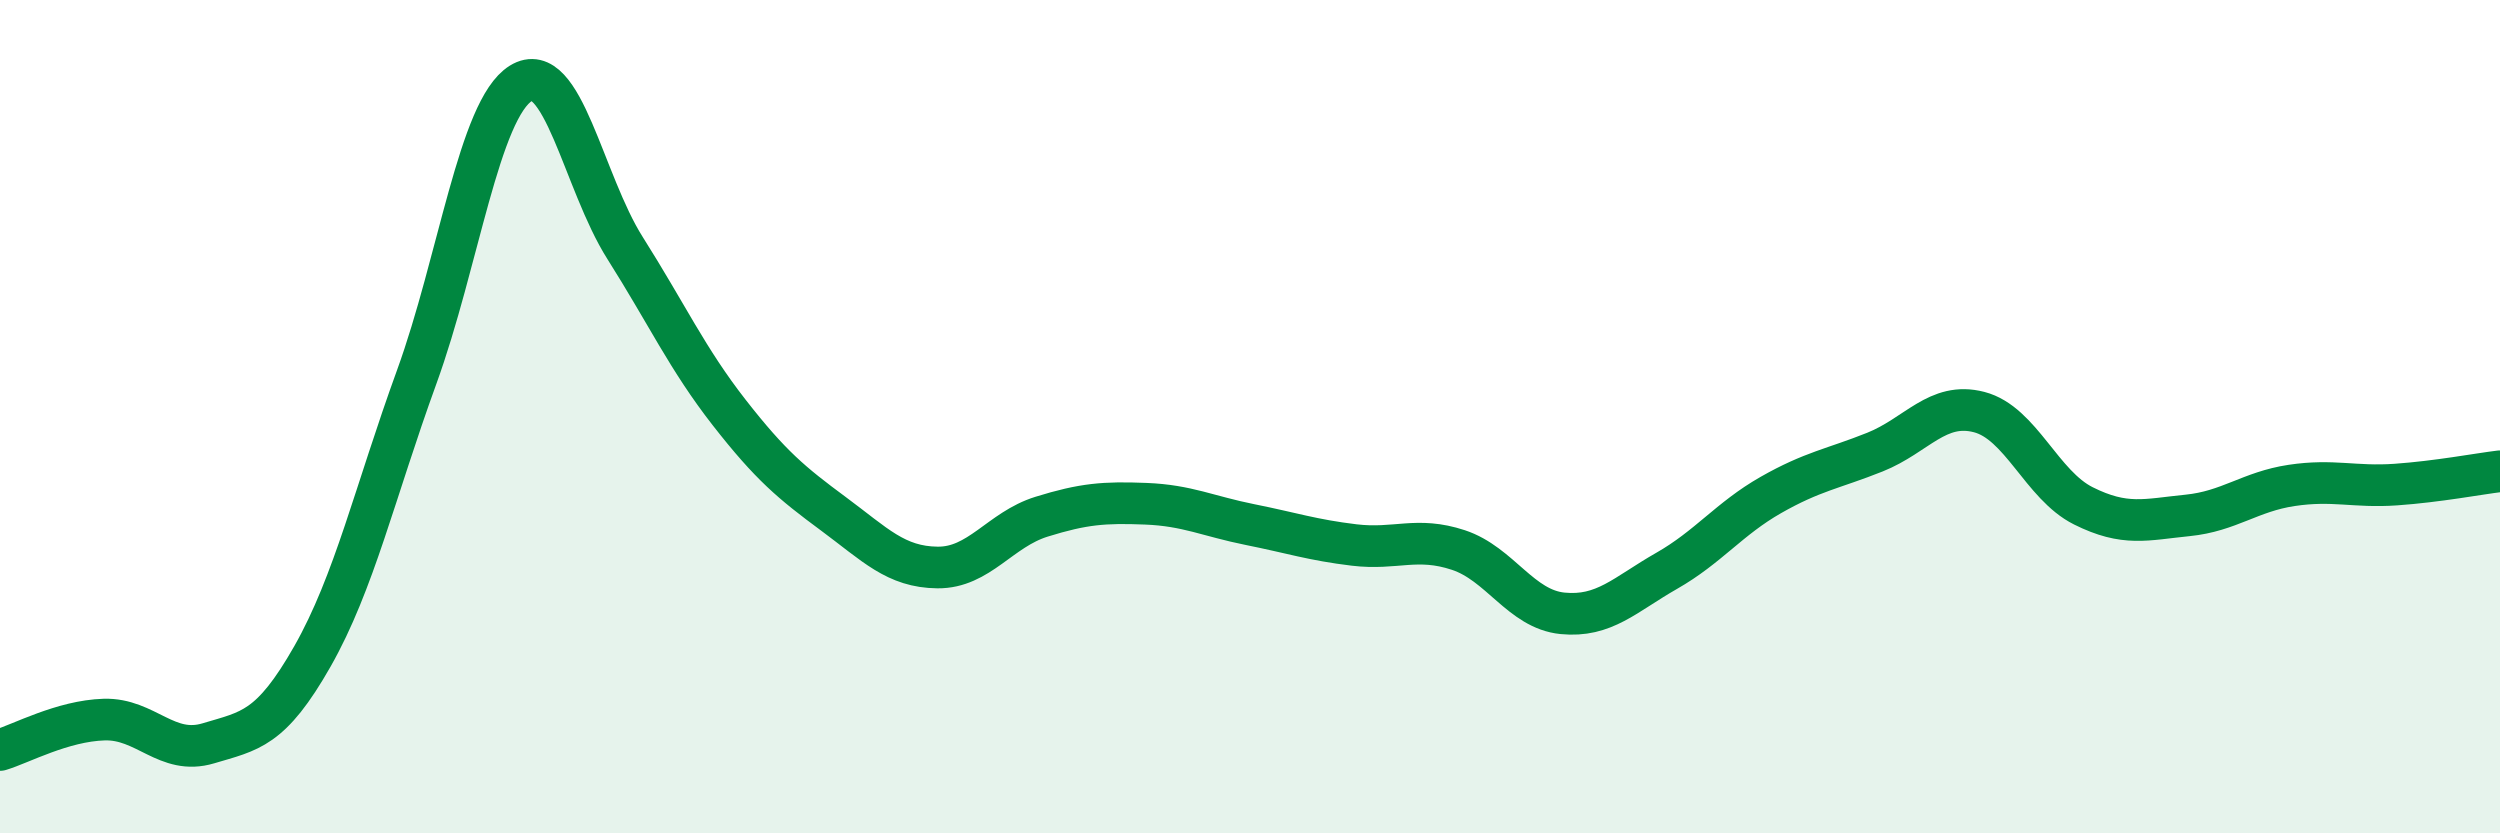
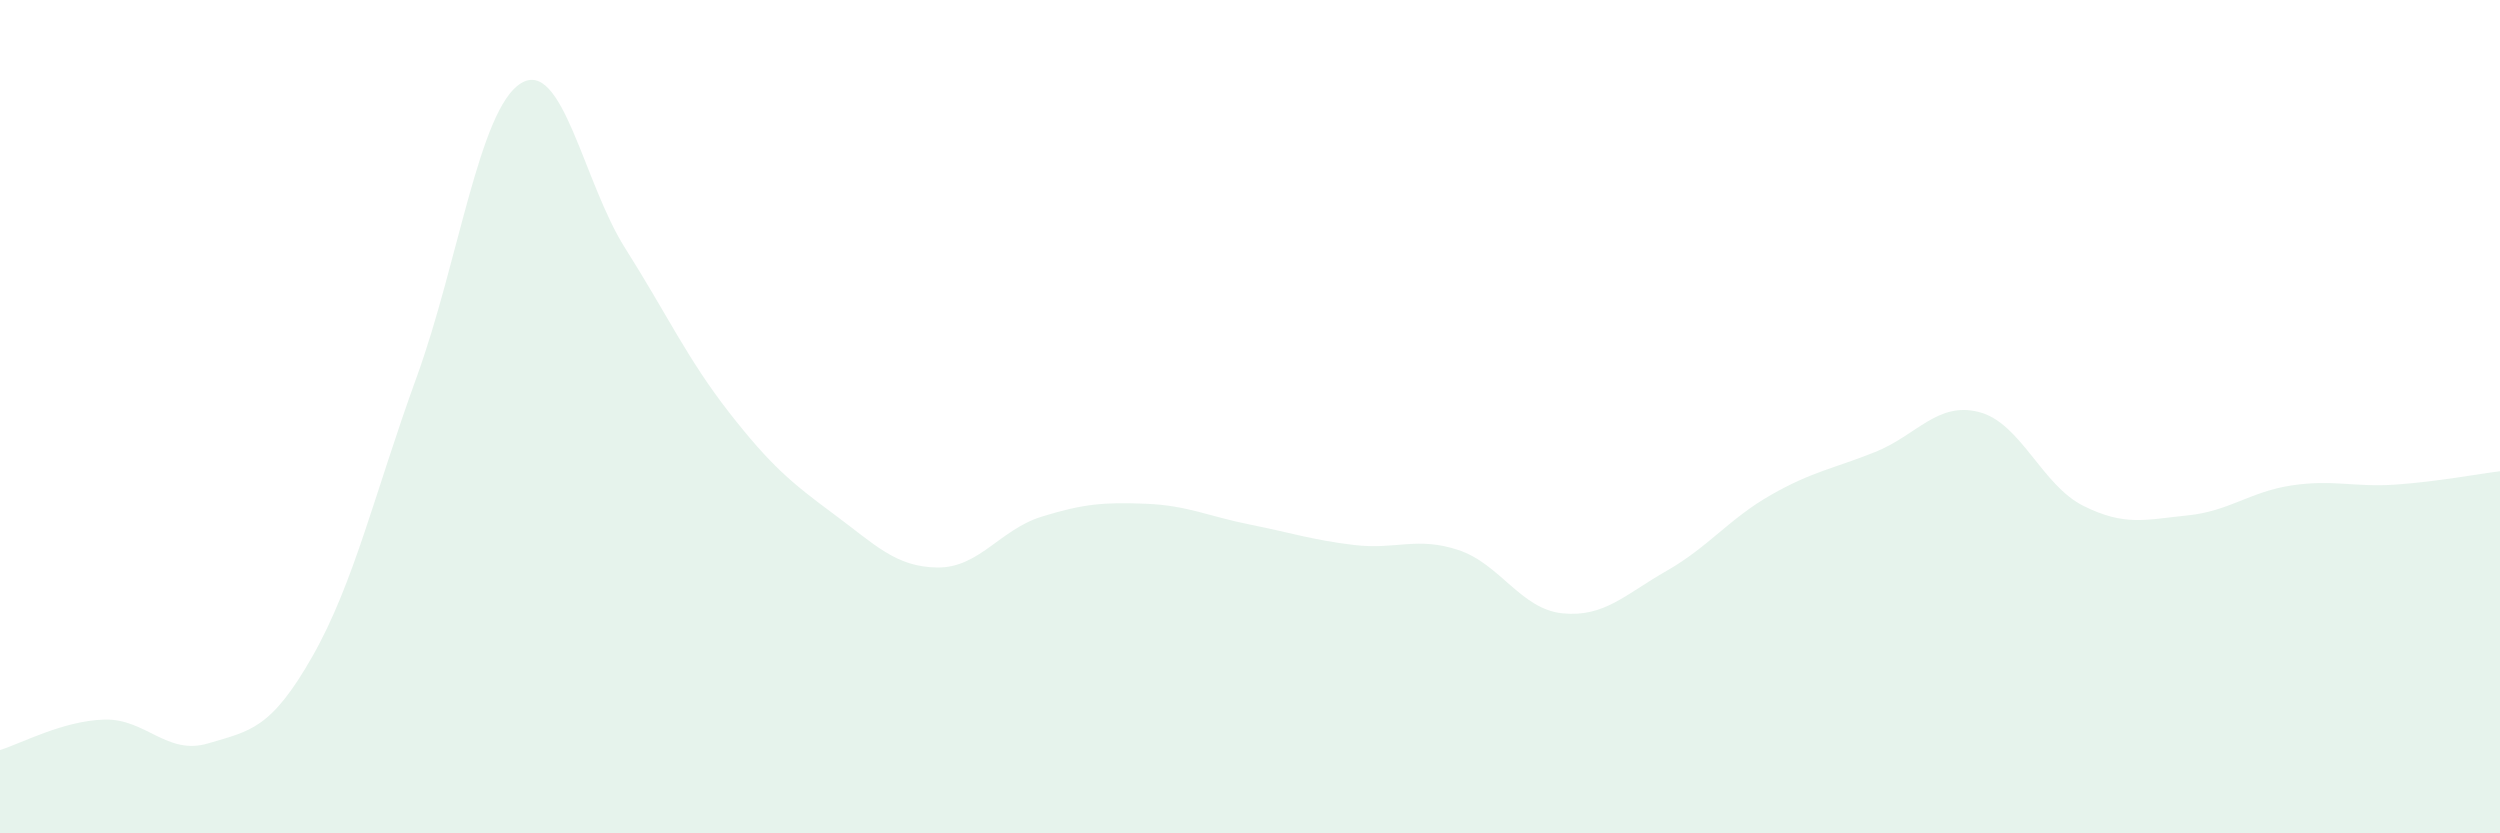
<svg xmlns="http://www.w3.org/2000/svg" width="60" height="20" viewBox="0 0 60 20">
  <path d="M 0,18 C 0.5,17.85 1.5,17.3 2.5,17.27 C 3.5,17.24 4,18.14 5,17.84 C 6,17.54 6.5,17.51 7.5,15.75 C 8.5,13.99 9,11.8 10,9.05 C 11,6.3 11.5,2.62 12.5,2 C 13.5,1.38 14,4.37 15,5.95 C 16,7.53 16.5,8.62 17.5,9.9 C 18.5,11.18 19,11.59 20,12.33 C 21,13.07 21.5,13.61 22.5,13.62 C 23.5,13.63 24,12.71 25,12.4 C 26,12.09 26.5,12.05 27.5,12.09 C 28.5,12.13 29,12.39 30,12.59 C 31,12.79 31.5,12.96 32.5,13.08 C 33.5,13.2 34,12.87 35,13.2 C 36,13.53 36.5,14.62 37.5,14.72 C 38.5,14.82 39,14.27 40,13.7 C 41,13.13 41.5,12.45 42.5,11.88 C 43.5,11.31 44,11.25 45,10.85 C 46,10.45 46.5,9.63 47.5,9.89 C 48.5,10.15 49,11.64 50,12.14 C 51,12.64 51.5,12.47 52.5,12.37 C 53.5,12.27 54,11.8 55,11.65 C 56,11.5 56.5,11.7 57.5,11.63 C 58.5,11.56 59.5,11.37 60,11.31L60 20L0 20Z" fill="#008740" opacity="0.1" stroke-linecap="round" stroke-linejoin="round" />
-   <path d="M 0,18 C 0.5,17.85 1.5,17.3 2.5,17.27 C 3.5,17.24 4,18.14 5,17.84 C 6,17.54 6.5,17.51 7.5,15.75 C 8.5,13.99 9,11.8 10,9.05 C 11,6.3 11.5,2.62 12.5,2 C 13.5,1.38 14,4.37 15,5.95 C 16,7.53 16.5,8.62 17.5,9.9 C 18.5,11.18 19,11.59 20,12.33 C 21,13.07 21.5,13.61 22.5,13.62 C 23.5,13.63 24,12.71 25,12.4 C 26,12.09 26.5,12.05 27.5,12.09 C 28.5,12.13 29,12.39 30,12.59 C 31,12.79 31.5,12.96 32.5,13.08 C 33.5,13.2 34,12.87 35,13.2 C 36,13.53 36.5,14.62 37.5,14.72 C 38.5,14.82 39,14.27 40,13.7 C 41,13.13 41.5,12.45 42.5,11.88 C 43.5,11.31 44,11.25 45,10.85 C 46,10.45 46.5,9.63 47.5,9.89 C 48.5,10.15 49,11.64 50,12.14 C 51,12.64 51.5,12.47 52.5,12.37 C 53.5,12.27 54,11.8 55,11.65 C 56,11.5 56.5,11.7 57.5,11.63 C 58.5,11.56 59.5,11.37 60,11.31" stroke="#008740" stroke-width="1" fill="none" stroke-linecap="round" stroke-linejoin="round" />
</svg>